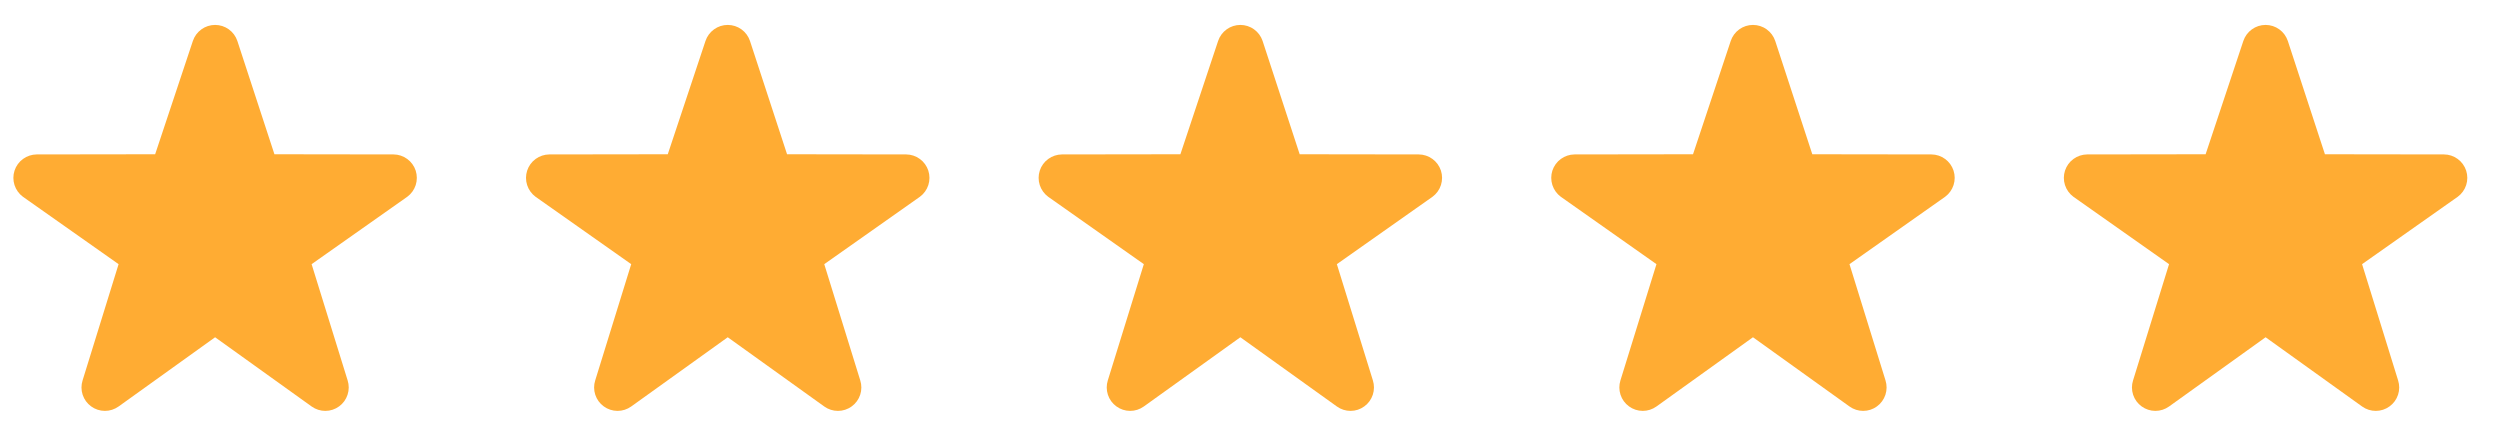
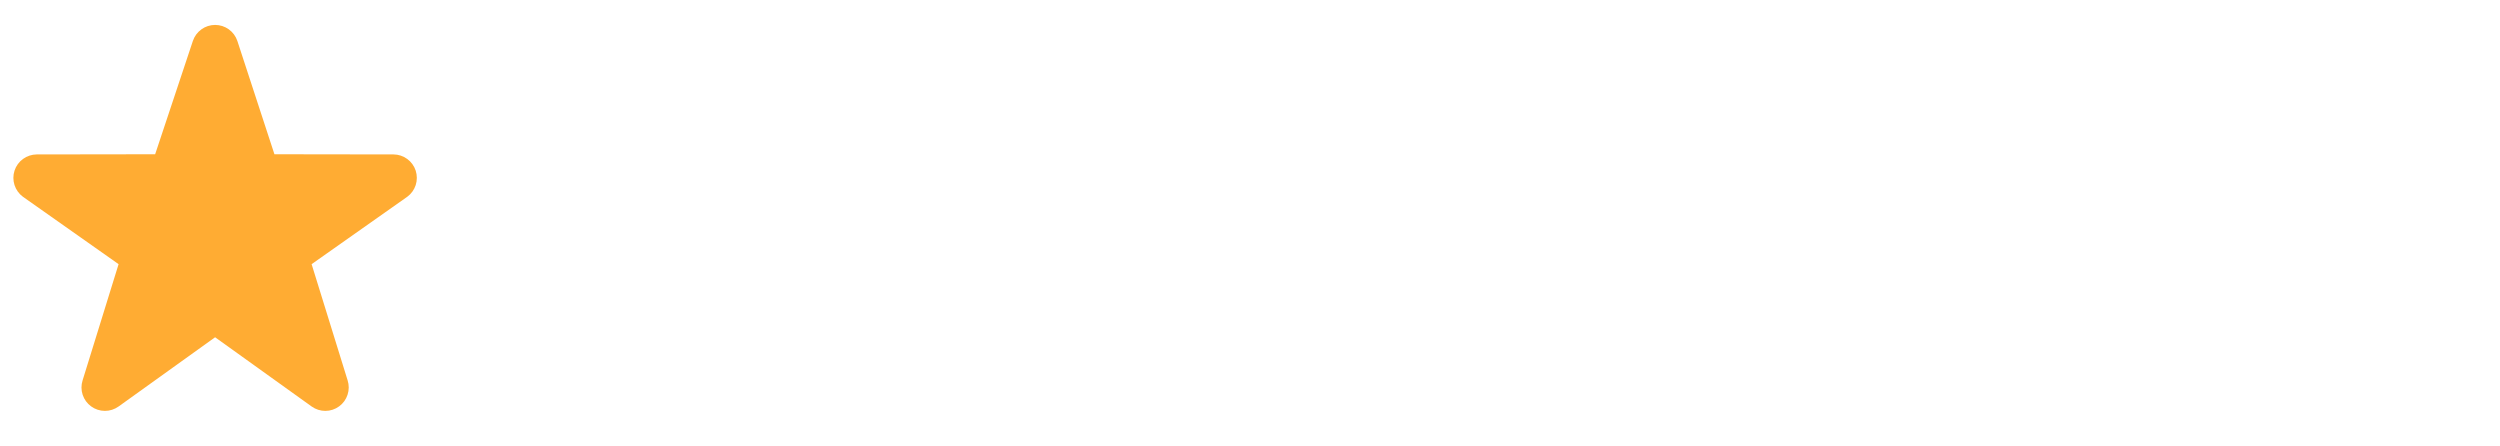
<svg xmlns="http://www.w3.org/2000/svg" fill="none" viewBox="0 0 101 18" height="18" width="101">
  <g clip-path="url(#clip0_3457_4)">
    <path fill="#FFAC33" d="M13.143 16.6C12.949 16.6 12.756 16.541 12.59 16.422L8.69 13.625L4.791 16.422C4.629 16.538 4.435 16.601 4.236 16.6C4.037 16.599 3.843 16.536 3.682 16.418C3.521 16.302 3.401 16.137 3.339 15.948C3.277 15.759 3.276 15.556 3.337 15.367L4.791 10.672L0.926 7.949C0.766 7.831 0.647 7.665 0.586 7.476C0.525 7.286 0.525 7.082 0.587 6.893C0.649 6.704 0.768 6.539 0.929 6.422C1.089 6.305 1.283 6.241 1.481 6.239L6.268 6.232L7.792 1.654C7.855 1.466 7.976 1.302 8.137 1.186C8.298 1.069 8.492 1.007 8.691 1.007C8.889 1.007 9.083 1.069 9.245 1.186C9.406 1.302 9.526 1.466 9.589 1.654L11.087 6.232L15.899 6.239C16.098 6.24 16.291 6.304 16.452 6.422C16.613 6.539 16.732 6.704 16.794 6.893C16.855 7.083 16.855 7.287 16.795 7.476C16.734 7.665 16.615 7.831 16.454 7.949L12.589 10.672L14.044 15.367C14.104 15.556 14.104 15.759 14.041 15.948C13.98 16.137 13.86 16.302 13.699 16.418C13.537 16.537 13.343 16.6 13.143 16.6Z" />
  </g>
-   <path fill="#FFAC33" d="M33.853 16.6C33.659 16.6 33.466 16.541 33.3 16.422L29.401 13.625L25.501 16.422C25.339 16.538 25.145 16.601 24.946 16.6C24.747 16.599 24.553 16.536 24.392 16.418C24.231 16.302 24.111 16.137 24.049 15.948C23.987 15.759 23.986 15.556 24.047 15.367L25.501 10.672L21.636 7.949C21.476 7.831 21.357 7.665 21.296 7.476C21.235 7.286 21.236 7.082 21.297 6.893C21.359 6.704 21.478 6.539 21.639 6.422C21.799 6.305 21.993 6.241 22.191 6.239L26.978 6.232L28.502 1.654C28.565 1.466 28.686 1.302 28.847 1.186C29.008 1.069 29.202 1.007 29.401 1.007C29.6 1.007 29.793 1.069 29.955 1.186C30.116 1.302 30.236 1.466 30.299 1.654L31.797 6.232L36.609 6.239C36.808 6.24 37.001 6.304 37.162 6.422C37.323 6.539 37.442 6.704 37.504 6.893C37.565 7.083 37.566 7.287 37.505 7.476C37.444 7.665 37.325 7.831 37.164 7.949L33.3 10.672L34.754 15.367C34.814 15.556 34.814 15.759 34.752 15.948C34.69 16.137 34.57 16.302 34.409 16.418C34.248 16.537 34.053 16.6 33.853 16.6Z" />
  <g clip-path="url(#clip1_3457_4)">
-     <path fill="#FFAC33" d="M54.562 16.6C54.369 16.6 54.176 16.541 54.01 16.422L50.11 13.625L46.21 16.422C46.049 16.538 45.855 16.601 45.656 16.6C45.457 16.599 45.263 16.536 45.102 16.418C44.941 16.302 44.821 16.137 44.759 15.948C44.697 15.759 44.696 15.556 44.756 15.367L46.211 10.672L42.346 7.949C42.186 7.831 42.067 7.665 42.006 7.476C41.945 7.286 41.945 7.082 42.007 6.893C42.068 6.704 42.188 6.539 42.349 6.422C42.509 6.305 42.702 6.241 42.901 6.239L47.688 6.232L49.212 1.654C49.275 1.466 49.395 1.302 49.557 1.186C49.718 1.069 49.912 1.007 50.111 1.007C50.309 1.007 50.503 1.069 50.664 1.186C50.826 1.302 50.946 1.466 51.009 1.654L52.507 6.232L57.318 6.239C57.517 6.24 57.711 6.304 57.872 6.422C58.032 6.539 58.152 6.704 58.214 6.893C58.275 7.083 58.275 7.287 58.214 7.476C58.154 7.665 58.034 7.831 57.874 7.949L54.009 10.672L55.464 15.367C55.524 15.556 55.523 15.759 55.461 15.948C55.399 16.137 55.279 16.302 55.118 16.418C54.957 16.537 54.762 16.6 54.562 16.6Z" />
-   </g>
+     </g>
  <g clip-path="url(#clip2_3457_4)">
-     <path fill="#FFAC33" d="M75.272 16.6C75.079 16.6 74.886 16.541 74.72 16.422L70.82 13.625L66.92 16.422C66.759 16.538 66.564 16.601 66.365 16.6C66.166 16.599 65.973 16.536 65.812 16.418C65.651 16.302 65.531 16.137 65.469 15.948C65.407 15.759 65.406 15.556 65.466 15.367L66.921 10.672L63.056 7.949C62.896 7.831 62.777 7.665 62.716 7.476C62.655 7.286 62.655 7.082 62.716 6.893C62.778 6.704 62.898 6.539 63.058 6.422C63.219 6.305 63.412 6.241 63.611 6.239L68.398 6.232L69.922 1.654C69.985 1.466 70.105 1.302 70.266 1.186C70.428 1.069 70.621 1.007 70.82 1.007C71.019 1.007 71.213 1.069 71.374 1.186C71.535 1.302 71.656 1.466 71.719 1.654L73.217 6.232L78.028 6.239C78.227 6.24 78.421 6.304 78.582 6.422C78.742 6.539 78.862 6.704 78.923 6.893C78.985 7.083 78.985 7.287 78.924 7.476C78.863 7.665 78.744 7.831 78.584 7.949L74.719 10.672L76.174 15.367C76.234 15.556 76.233 15.759 76.171 15.948C76.109 16.137 75.989 16.302 75.828 16.418C75.667 16.537 75.472 16.6 75.272 16.6Z" />
-   </g>
-   <path fill="#FFAC33" d="M95.982 16.6C95.788 16.6 95.595 16.541 95.429 16.422L91.53 13.625L87.63 16.422C87.468 16.538 87.274 16.601 87.075 16.6C86.876 16.599 86.682 16.536 86.521 16.418C86.36 16.302 86.24 16.137 86.178 15.948C86.116 15.759 86.115 15.556 86.176 15.367L87.63 10.672L83.765 7.949C83.605 7.831 83.486 7.665 83.425 7.476C83.364 7.286 83.365 7.082 83.426 6.893C83.488 6.704 83.607 6.539 83.768 6.422C83.928 6.305 84.122 6.241 84.32 6.239L89.107 6.232L90.631 1.654C90.694 1.466 90.815 1.302 90.976 1.186C91.137 1.069 91.331 1.007 91.53 1.007C91.729 1.007 91.922 1.069 92.084 1.186C92.245 1.302 92.365 1.466 92.428 1.654L93.927 6.232L98.738 6.239C98.937 6.24 99.13 6.304 99.291 6.422C99.452 6.539 99.571 6.704 99.633 6.893C99.694 7.083 99.695 7.287 99.634 7.476C99.573 7.665 99.454 7.831 99.293 7.949L95.428 10.672L96.883 15.367C96.943 15.556 96.943 15.759 96.881 15.948C96.819 16.137 96.699 16.302 96.538 16.418C96.376 16.537 96.182 16.6 95.982 16.6Z" />
+     </g>
  <defs>
    <clipPath id="clip0_3457_4">
      <rect transform="translate(0.062)" fill="white" height="17.258" width="17.258" />
    </clipPath>
    <clipPath id="clip1_3457_4">
      <rect transform="translate(41.481)" fill="white" height="17.258" width="17.258" />
    </clipPath>
    <clipPath id="clip2_3457_4">
      <rect transform="translate(62.191)" fill="white" height="17.258" width="17.258" />
    </clipPath>
  </defs>
</svg>